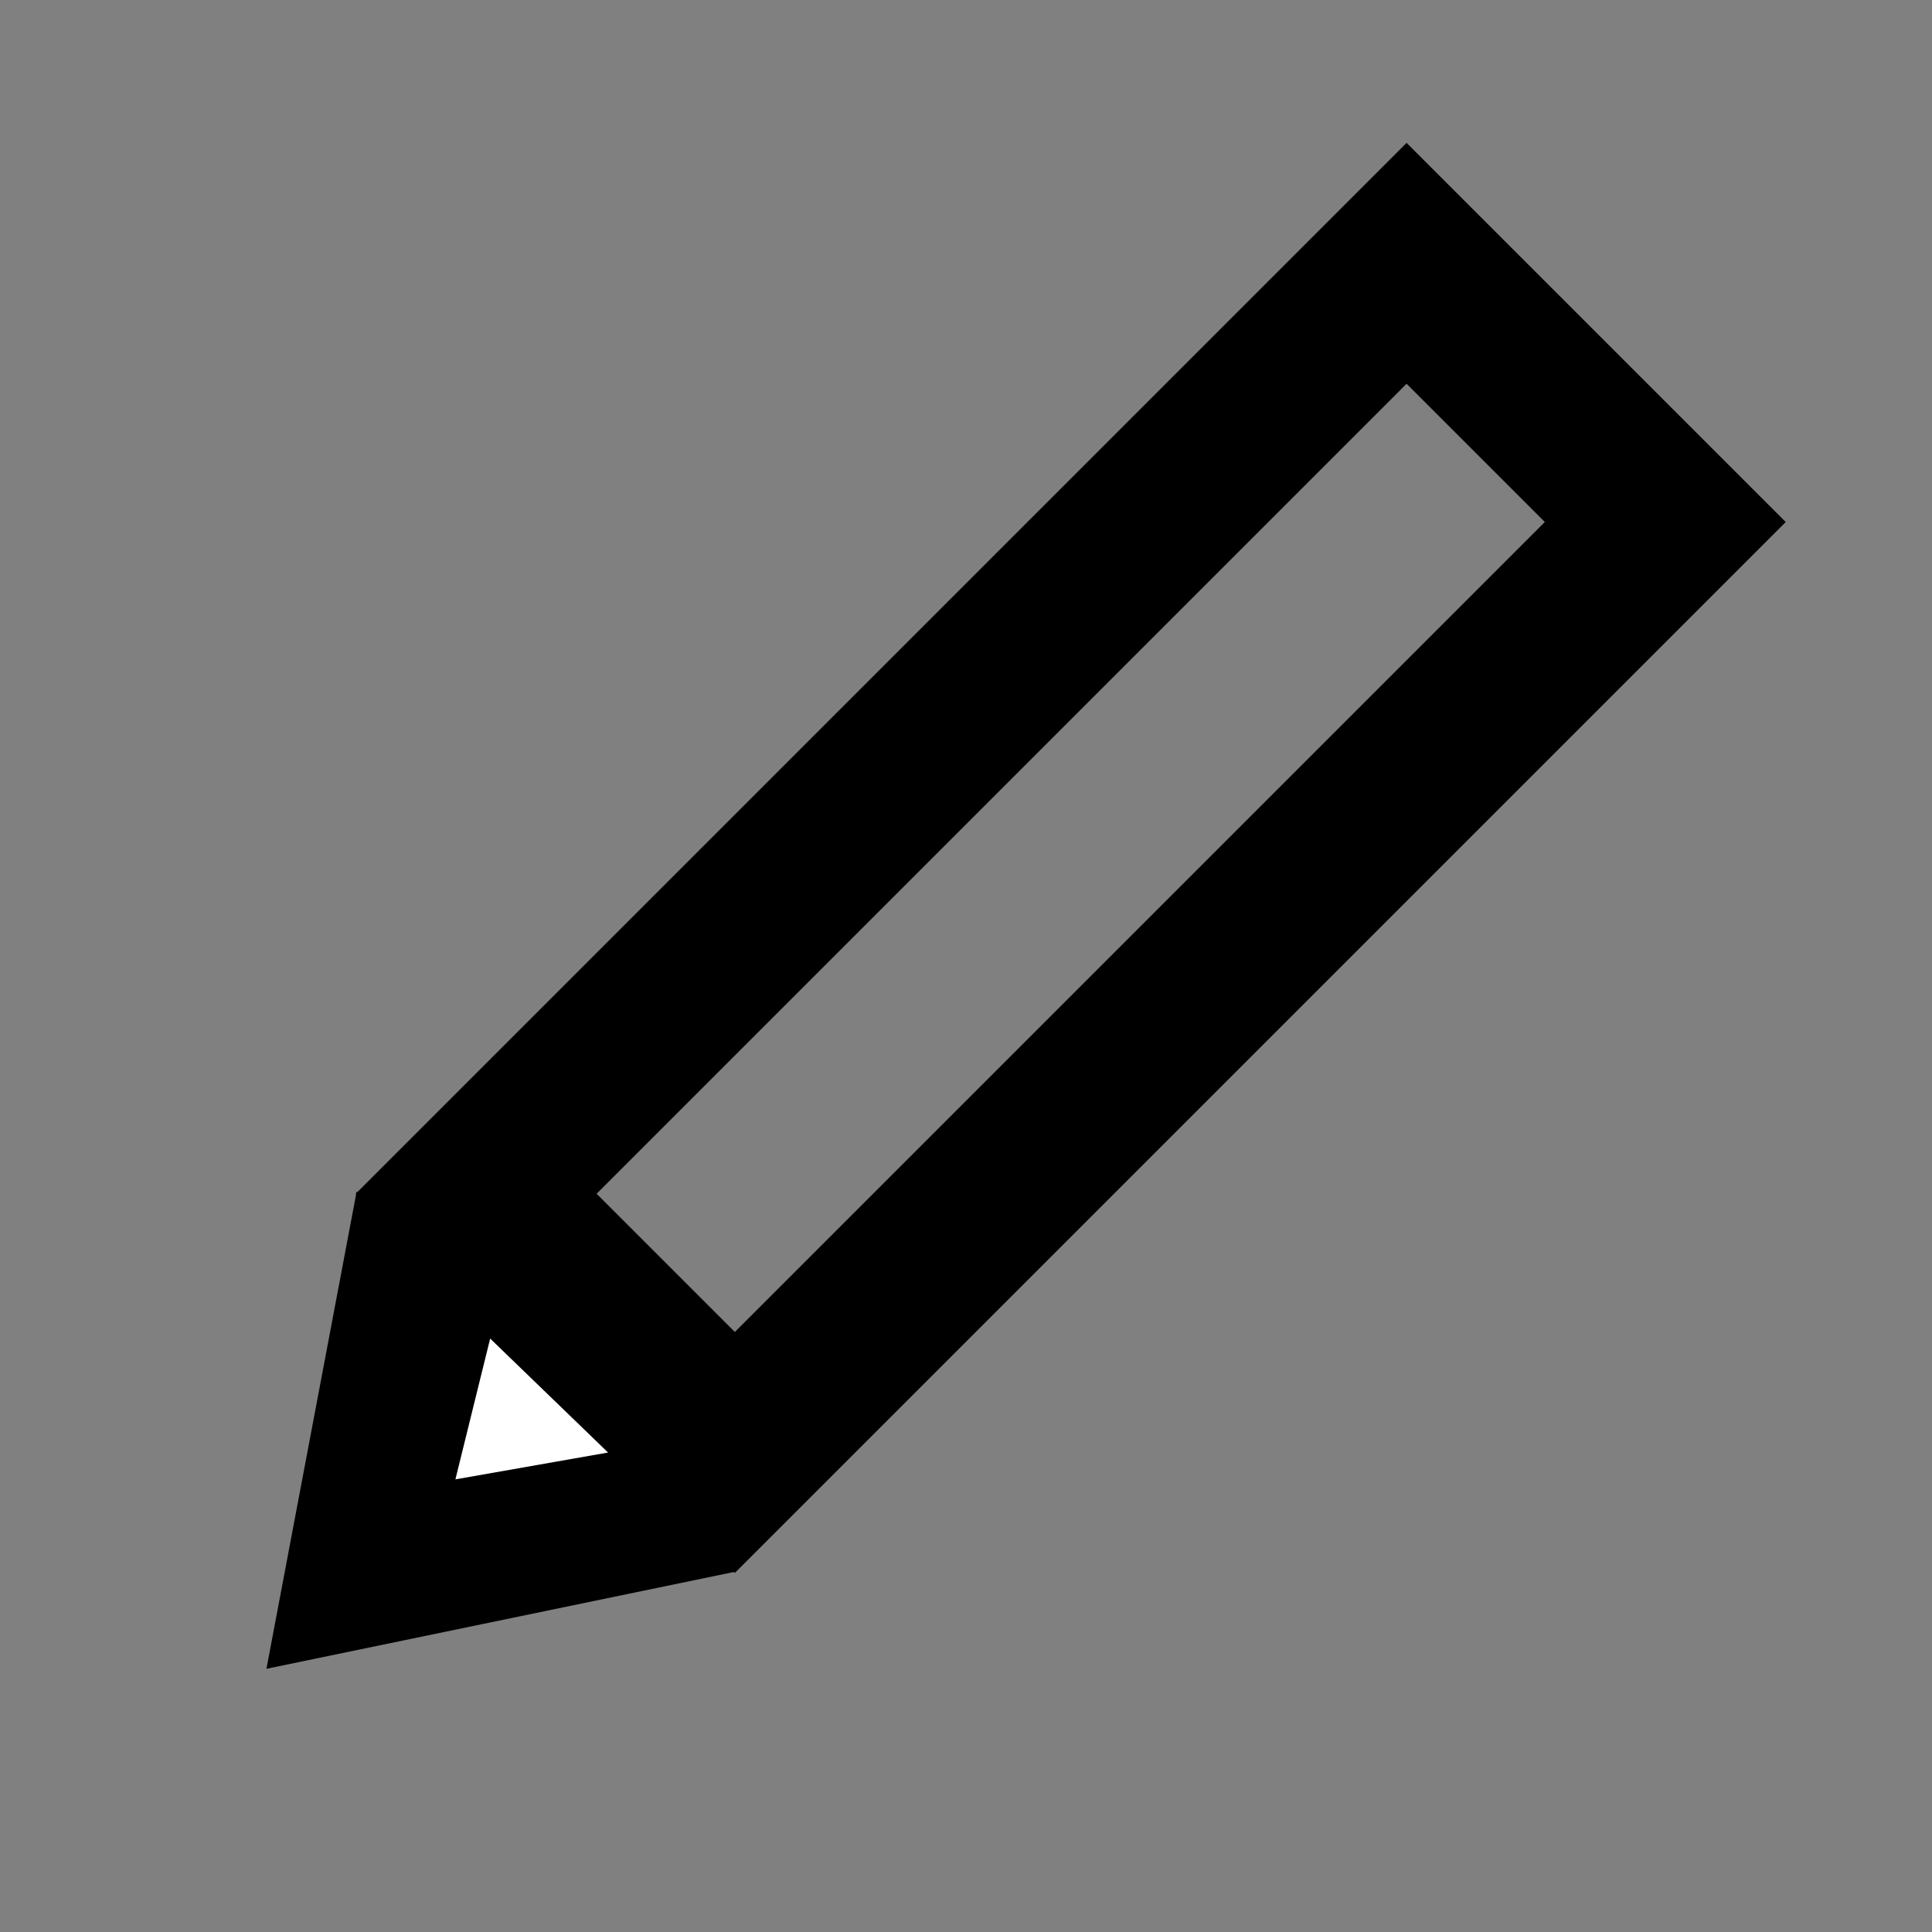
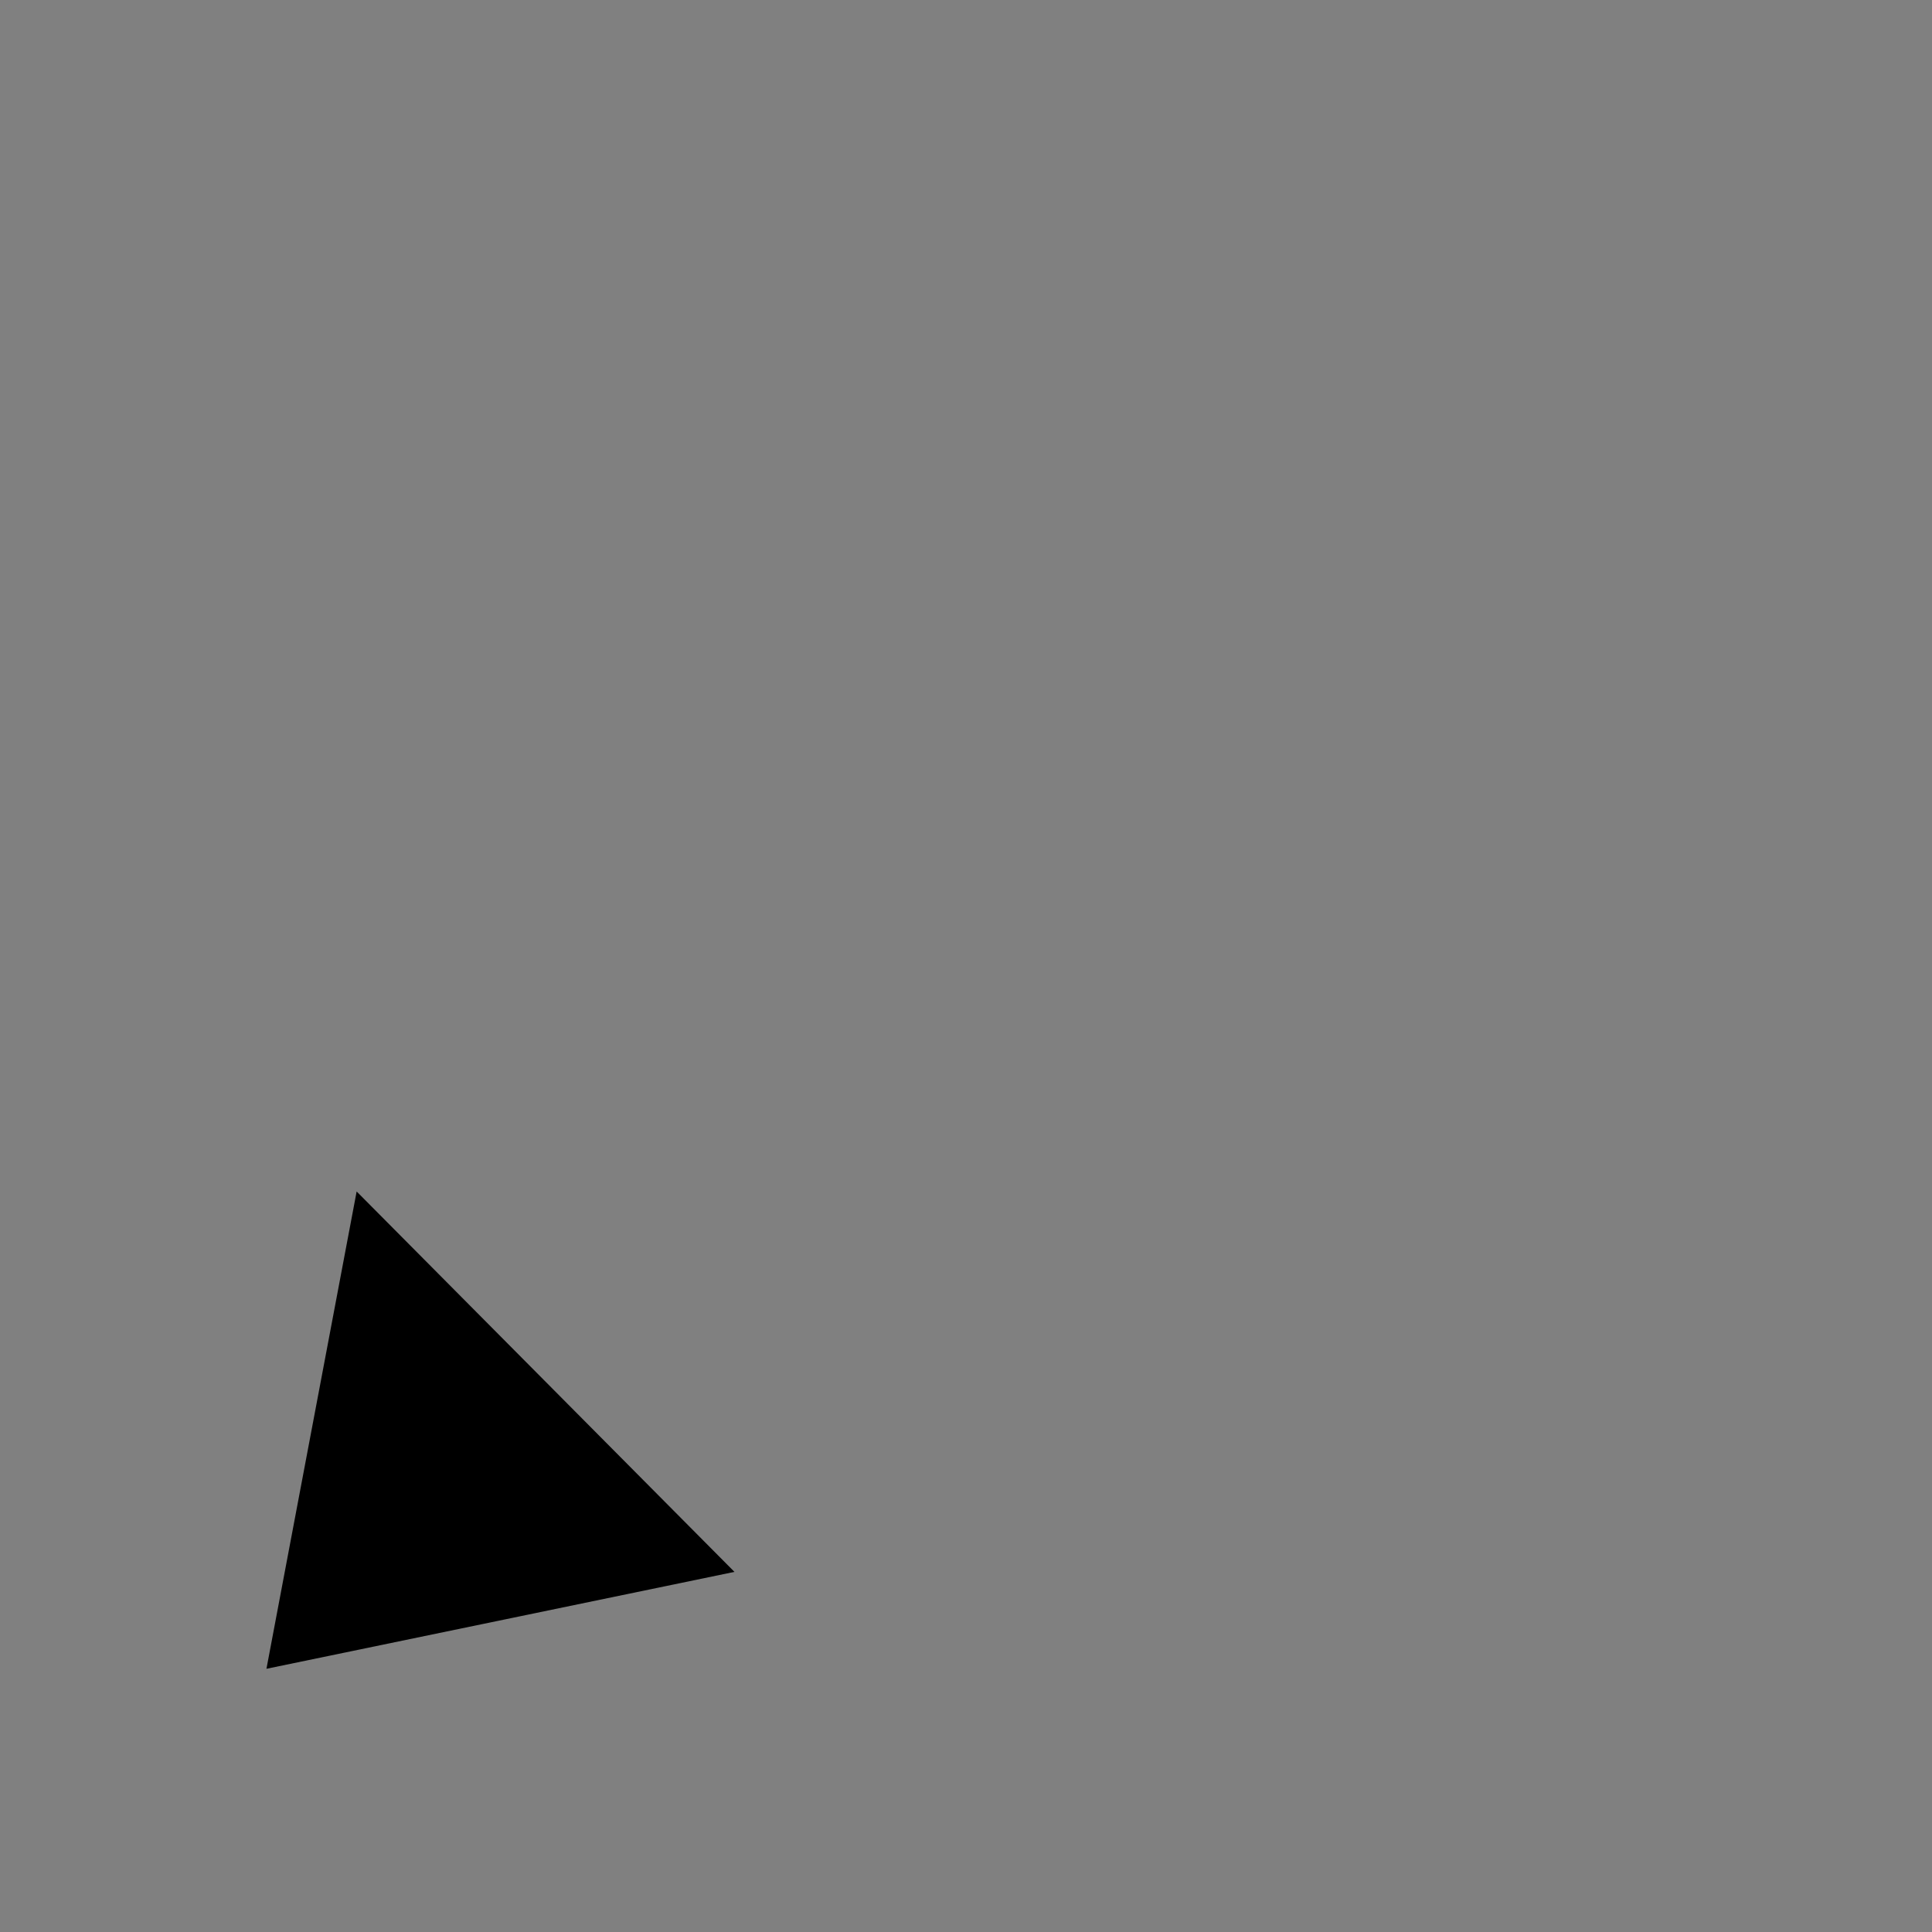
<svg xmlns="http://www.w3.org/2000/svg" version="1.1" id="Calque_1" x="0px" y="0px" viewBox="0 0 907.1 907.1" style="enable-background:new 0 0 907.1 907.1;" xml:space="preserve">
  <rect x="0" y="0" width="907.1" height="907.1" fill="#808080" stroke="none" />
  <style type="text/css"> .st0{fill:none;stroke:#000000;stroke-width:80;stroke-miterlimit:10;} .st1{fill:#FFFFFF;} </style>
  <g>
-     <rect x="193.86" y="316.88" transform="matrix(0.707 -0.707 0.707 0.707 -137.539 473.506)" class="st0" width="617.89" height="171.8" />
    <polygon points="167.45,559.42 125.1,783.52 344.84,738.02 " />
-     <polygon class="st1" points="213.82,694.58 230.14,628.47 285.49,681.98 " />
  </g>
</svg>